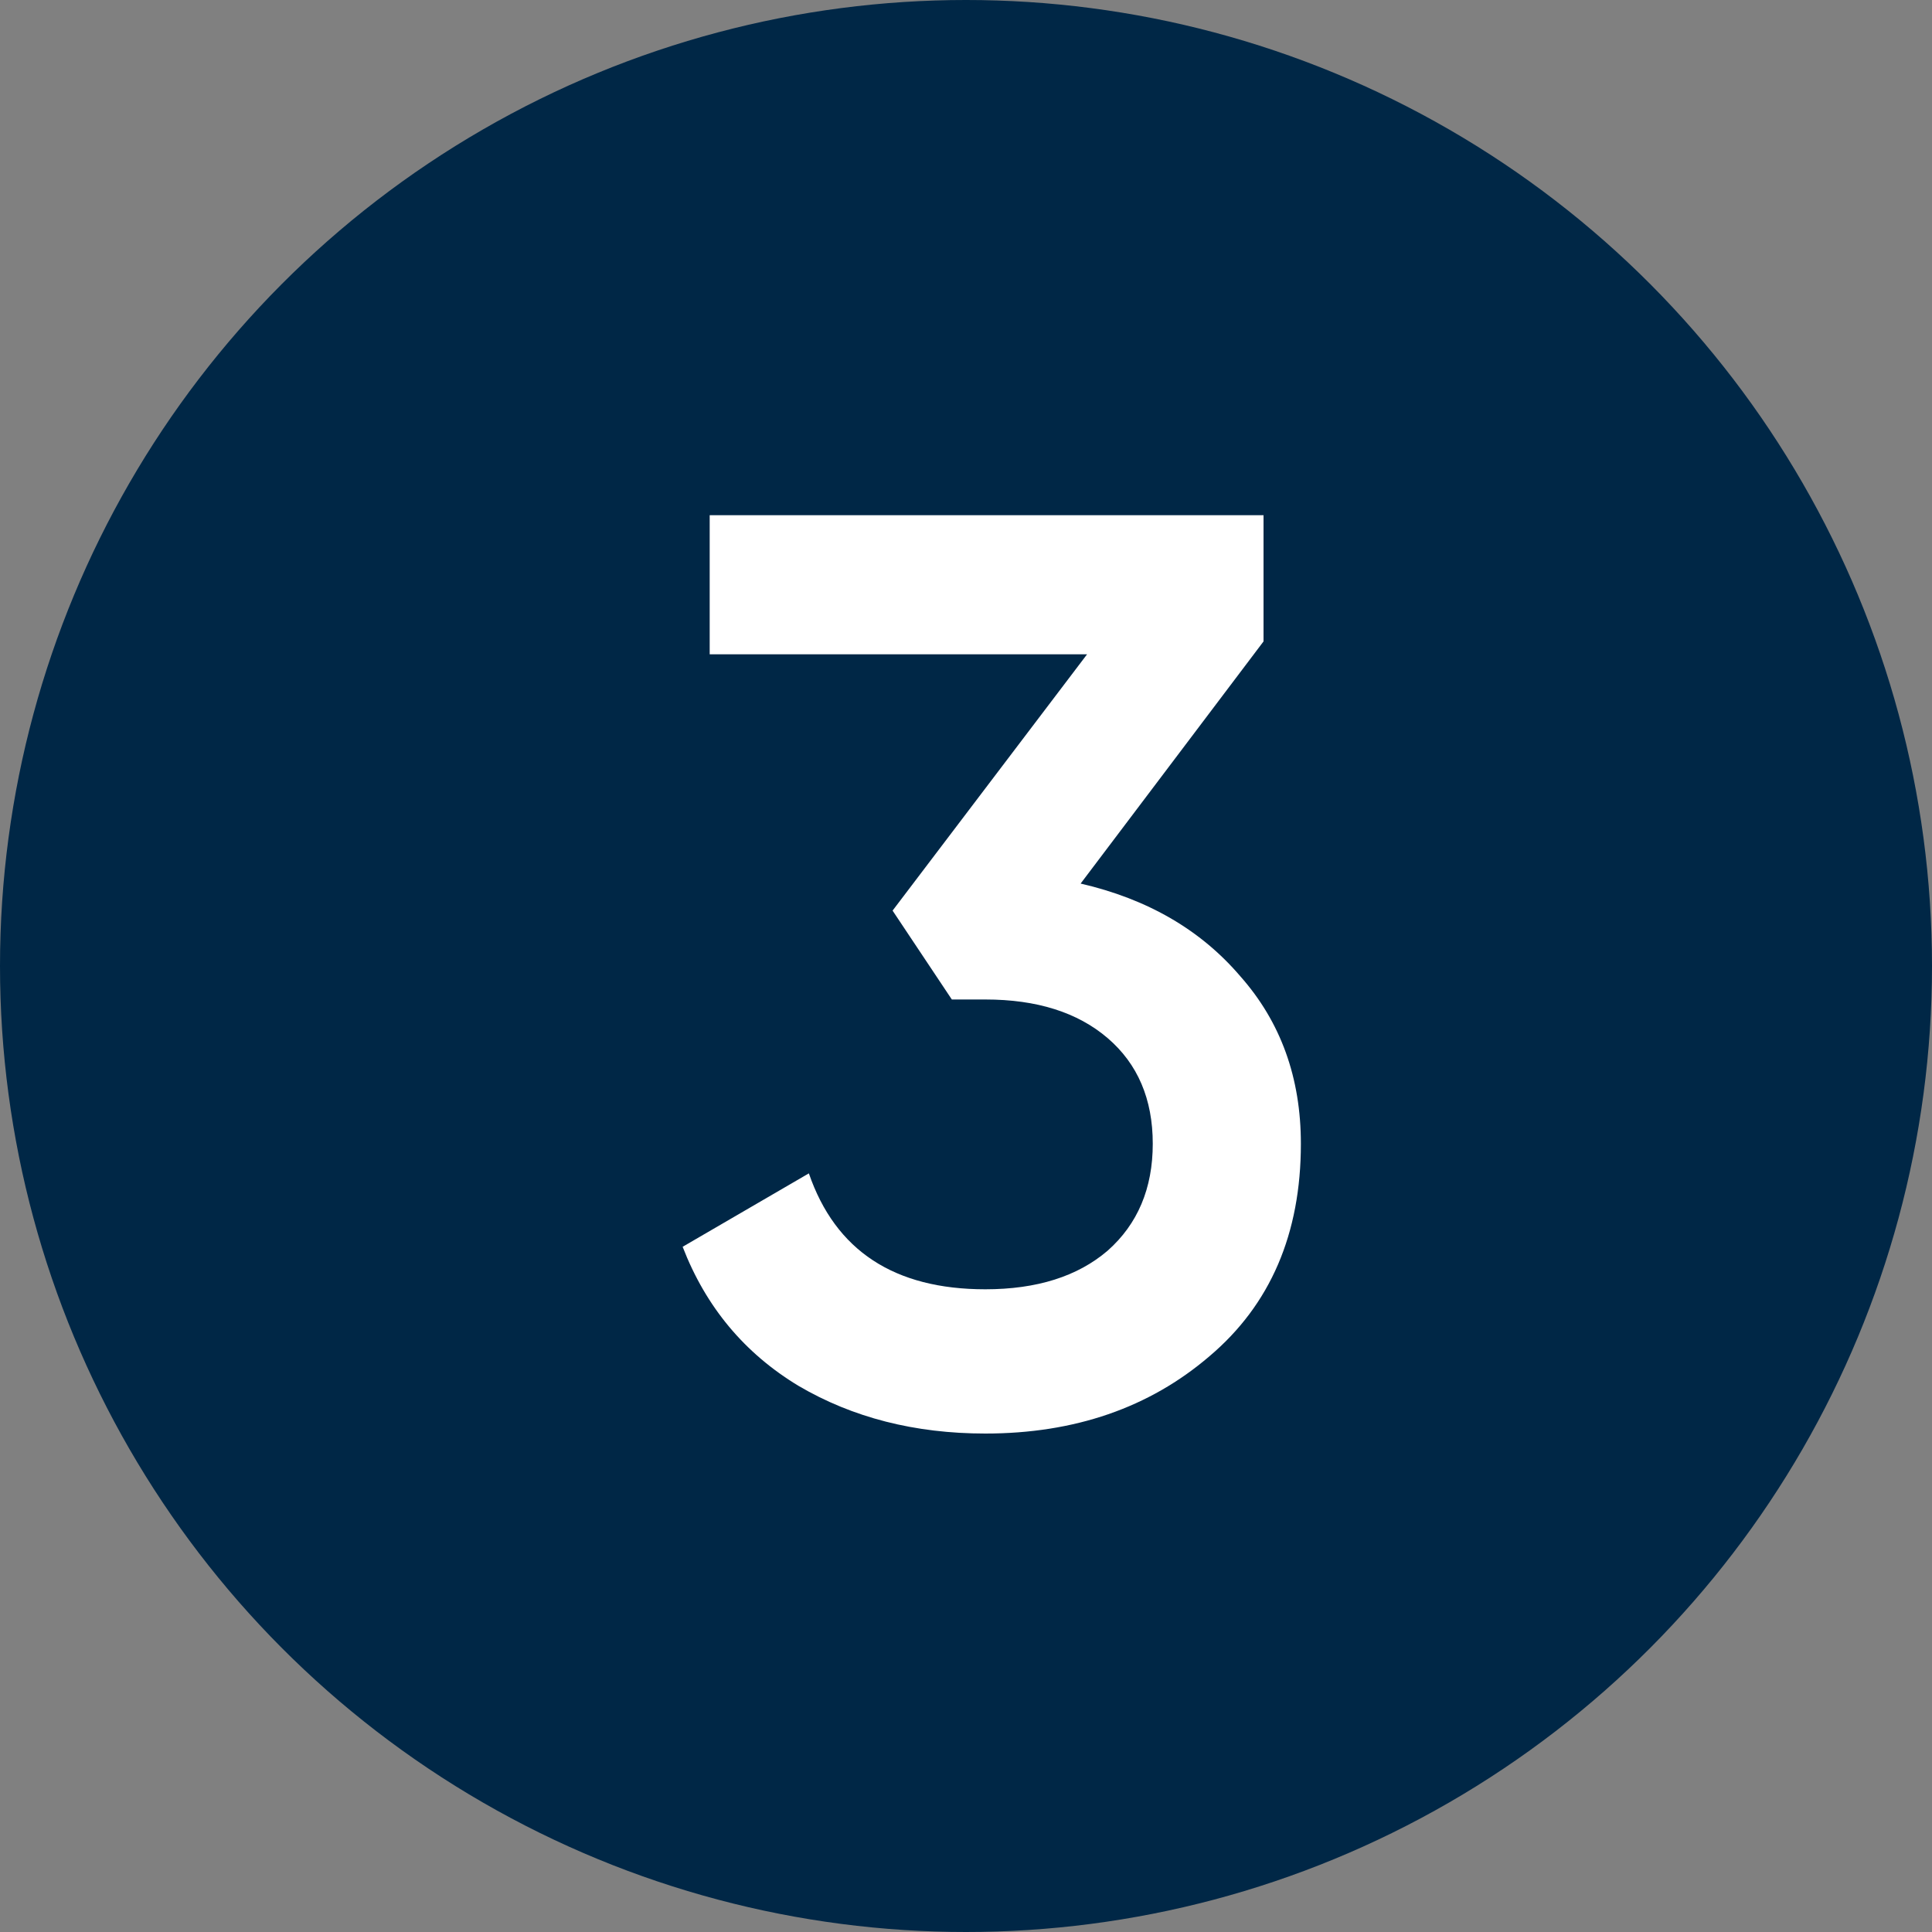
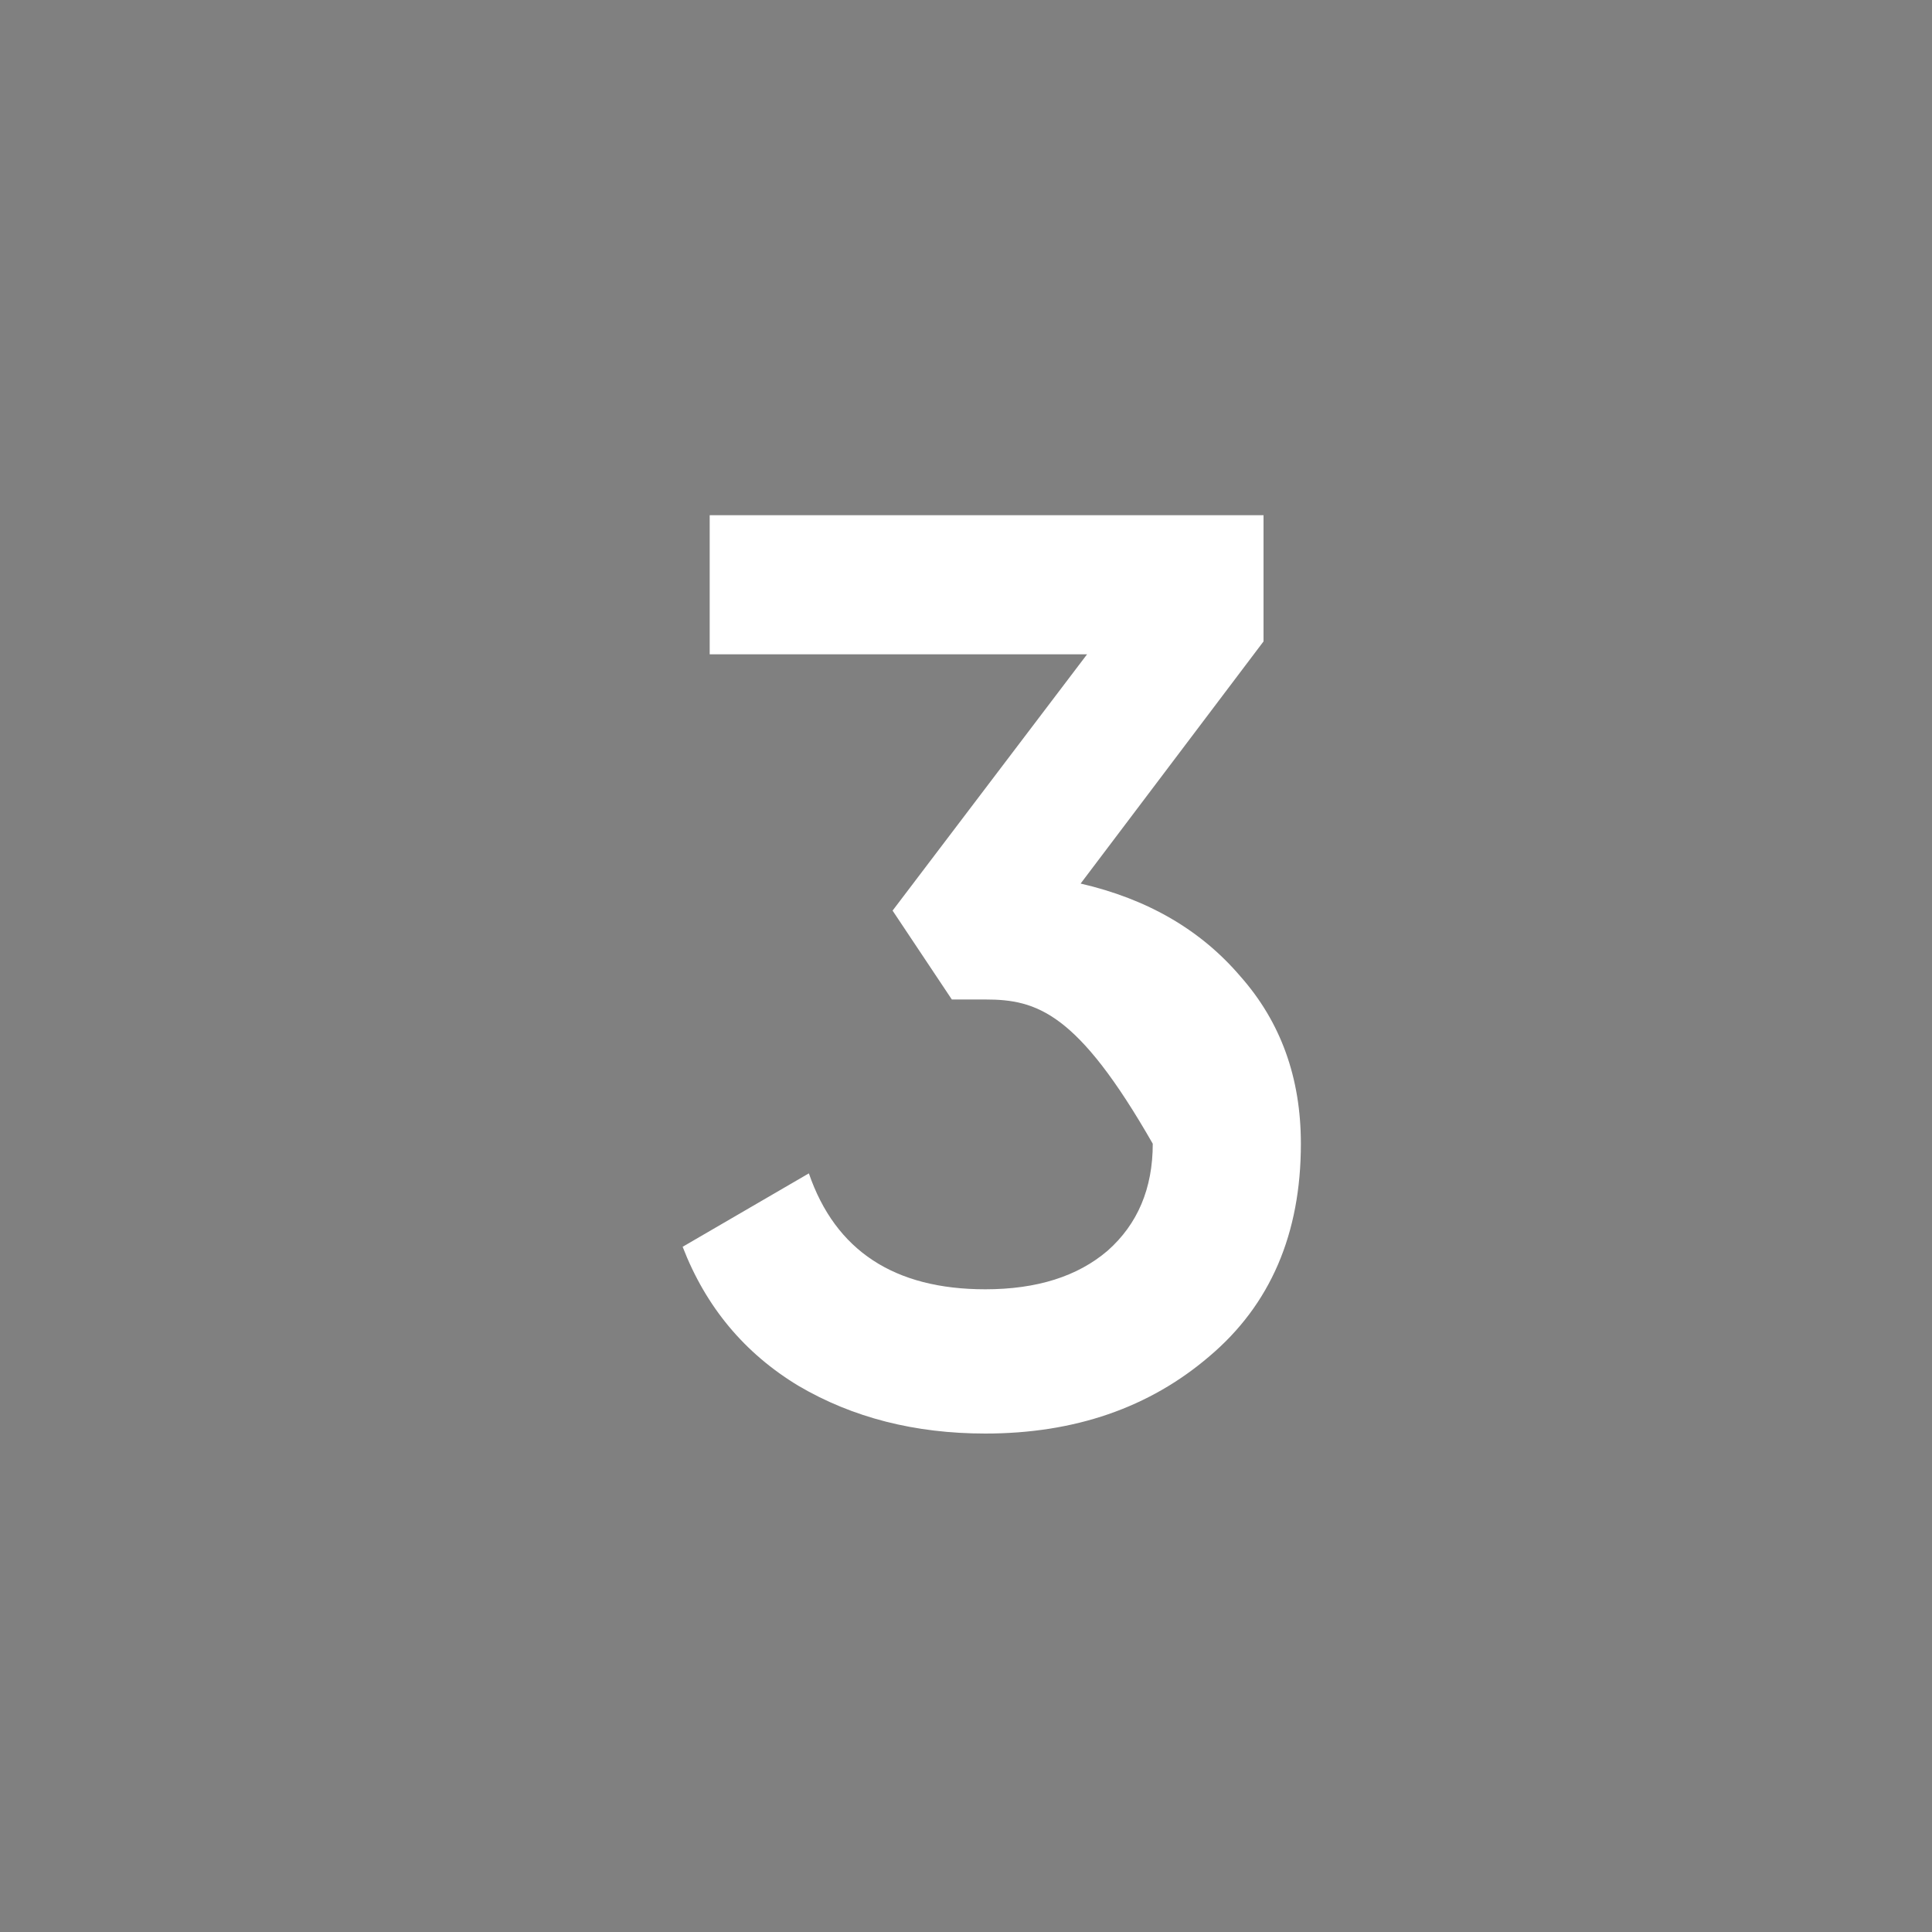
<svg xmlns="http://www.w3.org/2000/svg" width="30" height="30" viewBox="0 0 30 30" fill="none">
  <rect x="0" y="0" width="30" height="30" fill="#808080" stroke="none" />
-   <circle cx="15" cy="15" r="15" fill="#002746" />
-   <path d="M19.62 9.96L16.78 13.72C17.82 13.96 18.646 14.44 19.26 15.16C19.886 15.867 20.2 16.733 20.2 17.76C20.2 19.16 19.726 20.26 18.78 21.06C17.846 21.86 16.686 22.26 15.3 22.26C14.206 22.26 13.24 22.013 12.4 21.52C11.56 21.013 10.96 20.293 10.6 19.36L12.56 18.22C12.973 19.42 13.886 20.02 15.3 20.02C16.1 20.02 16.733 19.82 17.2 19.42C17.666 19.007 17.9 18.453 17.9 17.76C17.9 17.067 17.666 16.52 17.2 16.12C16.733 15.72 16.1 15.52 15.3 15.52H14.78L13.86 14.14L16.88 10.16H11.02V8H19.62V9.96Z" fill="white" />
+   <path d="M19.62 9.96L16.78 13.72C17.82 13.96 18.646 14.44 19.26 15.16C19.886 15.867 20.2 16.733 20.2 17.76C20.2 19.16 19.726 20.26 18.78 21.06C17.846 21.86 16.686 22.26 15.3 22.26C14.206 22.26 13.24 22.013 12.4 21.52C11.56 21.013 10.96 20.293 10.6 19.36L12.56 18.22C12.973 19.42 13.886 20.02 15.3 20.02C16.1 20.02 16.733 19.82 17.2 19.42C17.666 19.007 17.9 18.453 17.9 17.76C16.733 15.72 16.1 15.52 15.3 15.52H14.78L13.86 14.14L16.88 10.16H11.02V8H19.62V9.96Z" fill="white" />
</svg>